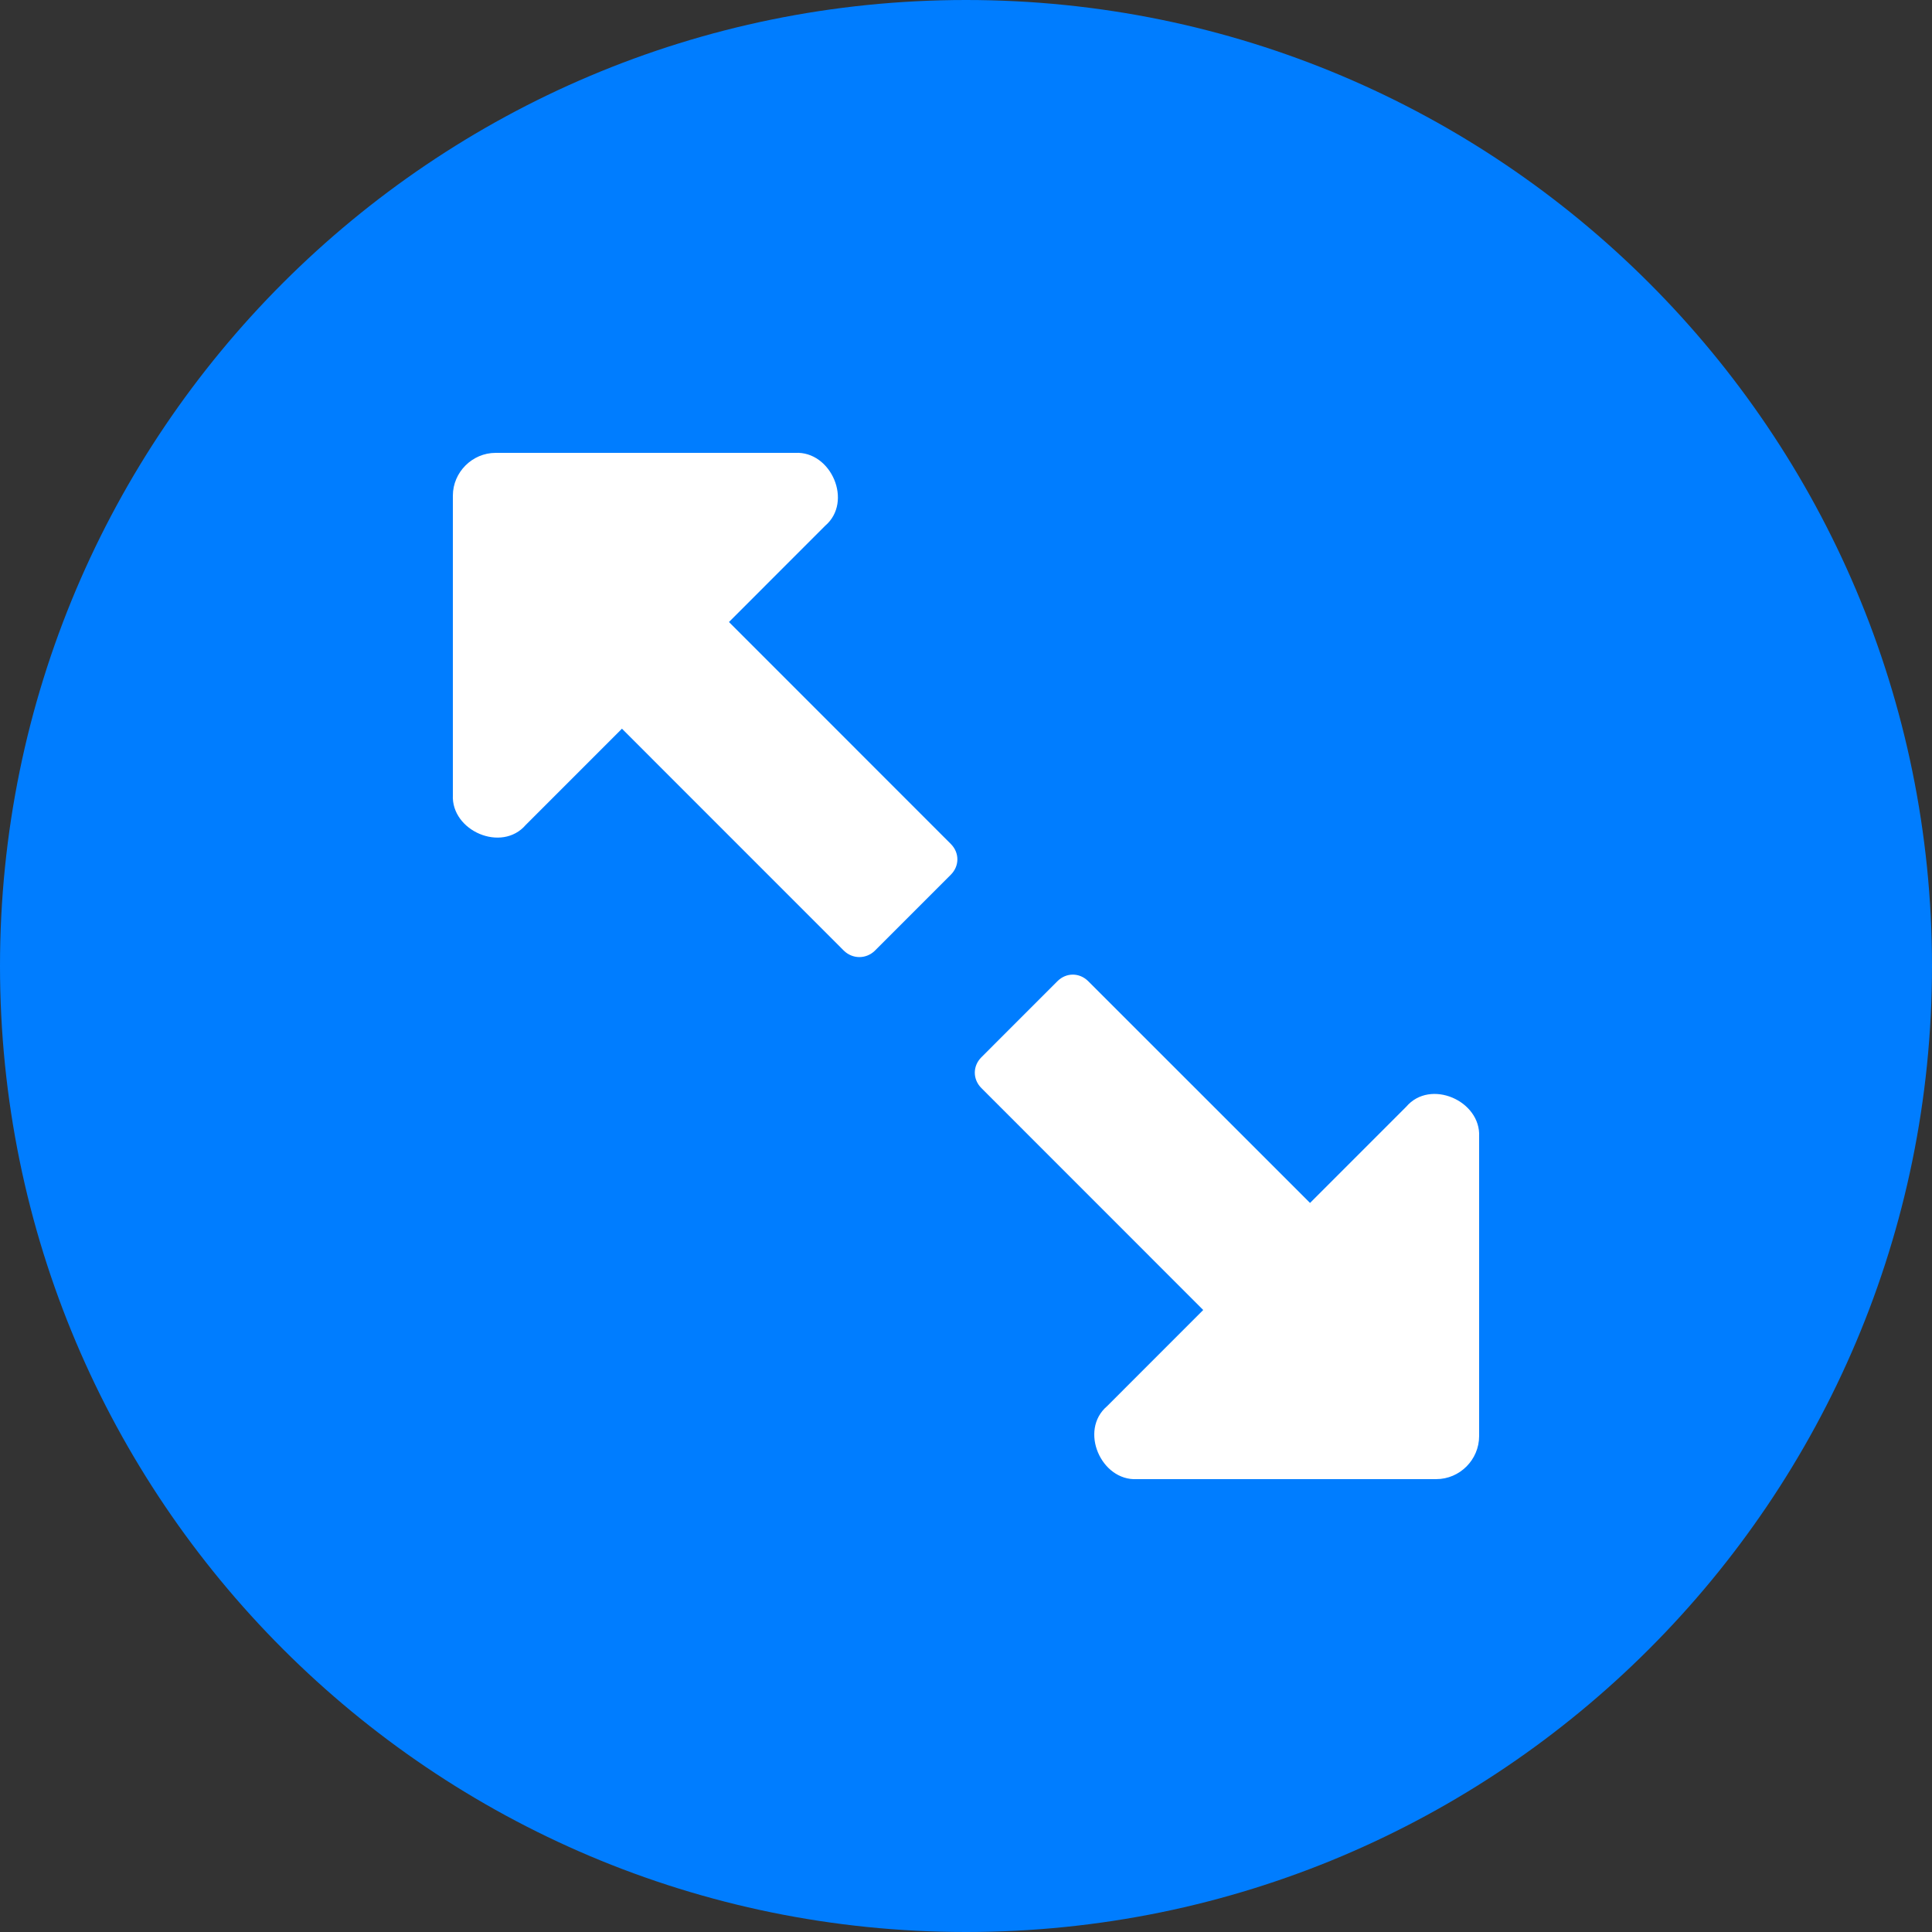
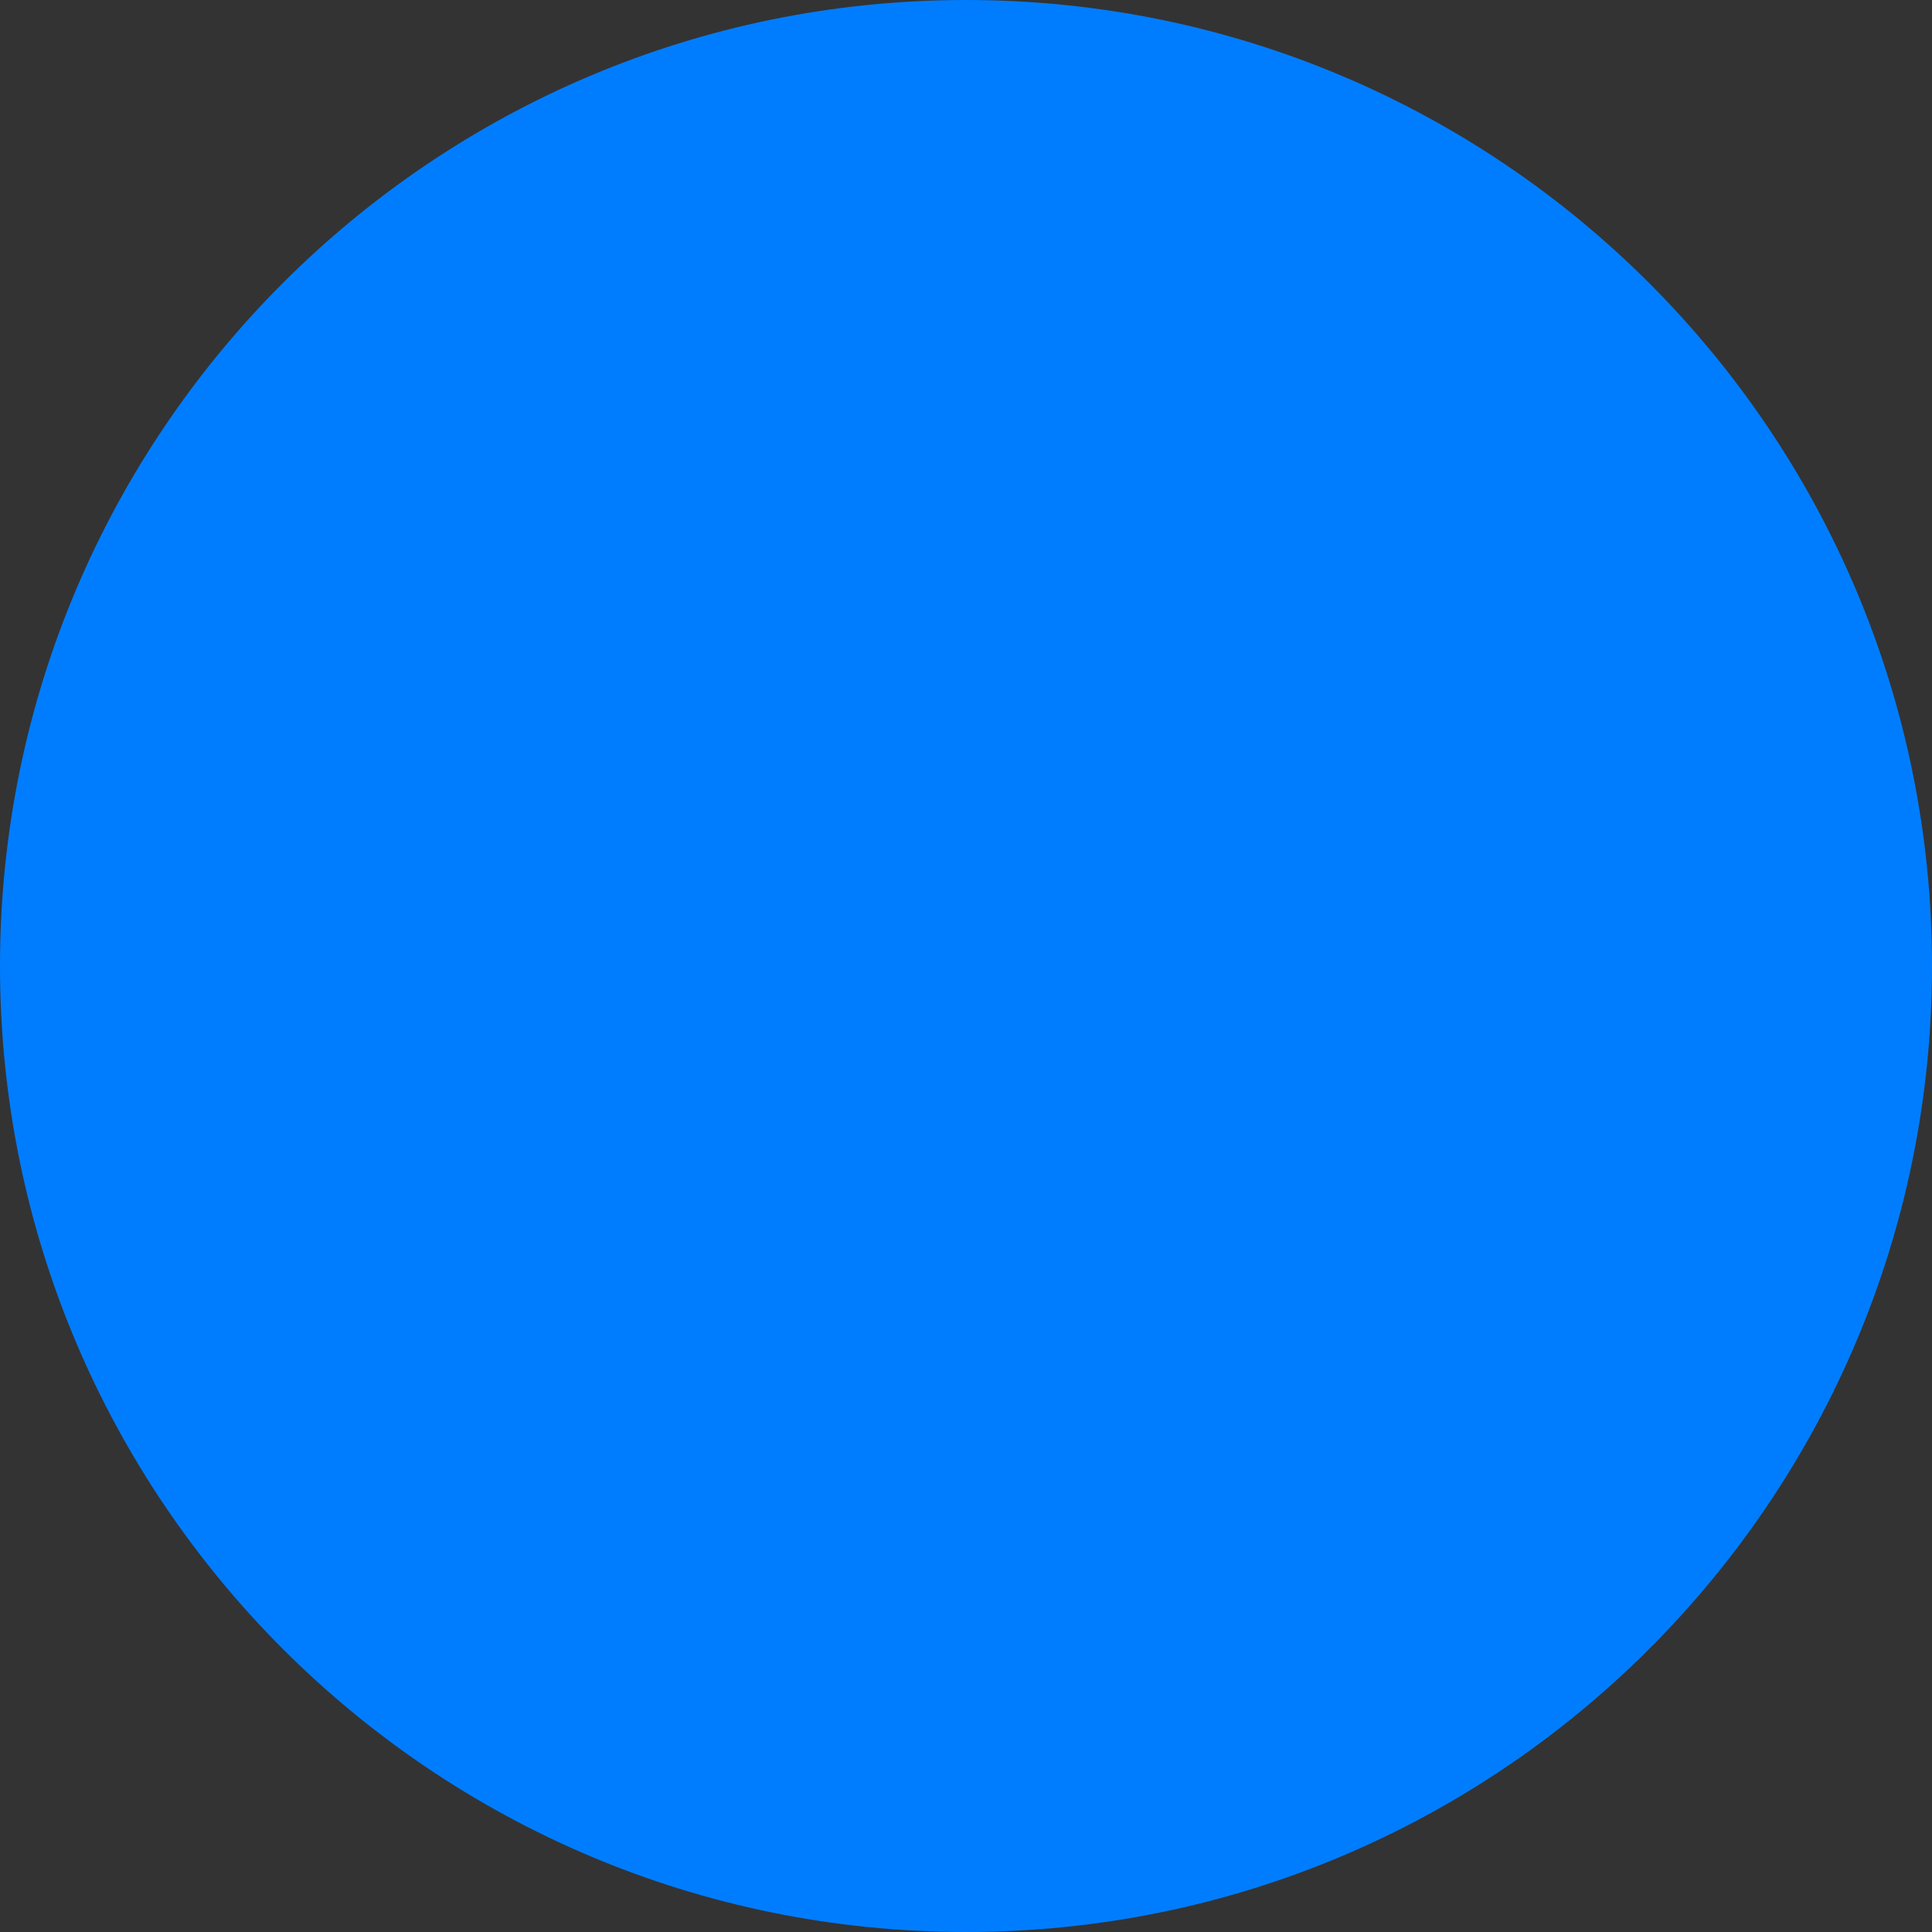
<svg xmlns="http://www.w3.org/2000/svg" width="64px" height="64px" viewBox="0 0 64 64" version="1.1">
  <rect x="0" y="0" width="64" height="64" fill="#333333" stroke="none" />
  <title>ic_size</title>
  <g id="ic_size" stroke="none" stroke-width="1" fill="none" fill-rule="evenodd">
    <g id="橙色缩放按钮-copy" transform="translate(32, 32) rotate(-270) translate(-32, -32) ">
      <path d="M0,32 C0,49.673 14.327,64 32,64 C49.673,64 64,49.673 64,32 C64,14.327 49.673,0 32,0 C14.327,0 0,14.327 0,32 Z" id="Path" fill="#007DFF" />
-       <path d="M31.49,36.048 L24.139,43.397 L27.327,46.584 C28.253,47.38 27.524,49.06 26.332,48.998 L16.417,48.998 C15.644,48.998 15.002,48.356 15.002,47.584 L15.002,37.66 C14.934,36.468 16.621,35.733 17.417,36.666 L20.605,39.852 L27.957,32.503 C28.247,32.213 28.686,32.213 28.976,32.503 L31.497,35.023 C31.775,35.313 31.775,35.758 31.49,36.048 Z M48.998,16.422 L48.998,26.334 C49.066,27.526 47.379,28.261 46.583,27.328 L43.395,24.142 L36.043,31.491 C35.753,31.781 35.314,31.781 35.024,31.491 L32.503,28.971 C32.213,28.681 32.213,28.242 32.503,27.952 L39.849,20.603 L36.661,17.416 C35.728,16.62 36.463,14.94 37.656,15.002 L47.571,15.002 C48.356,15.002 48.998,15.644 48.998,16.422 Z" id="Shape" fill="#FFFFFF" fill-rule="nonzero" />
    </g>
  </g>
</svg>